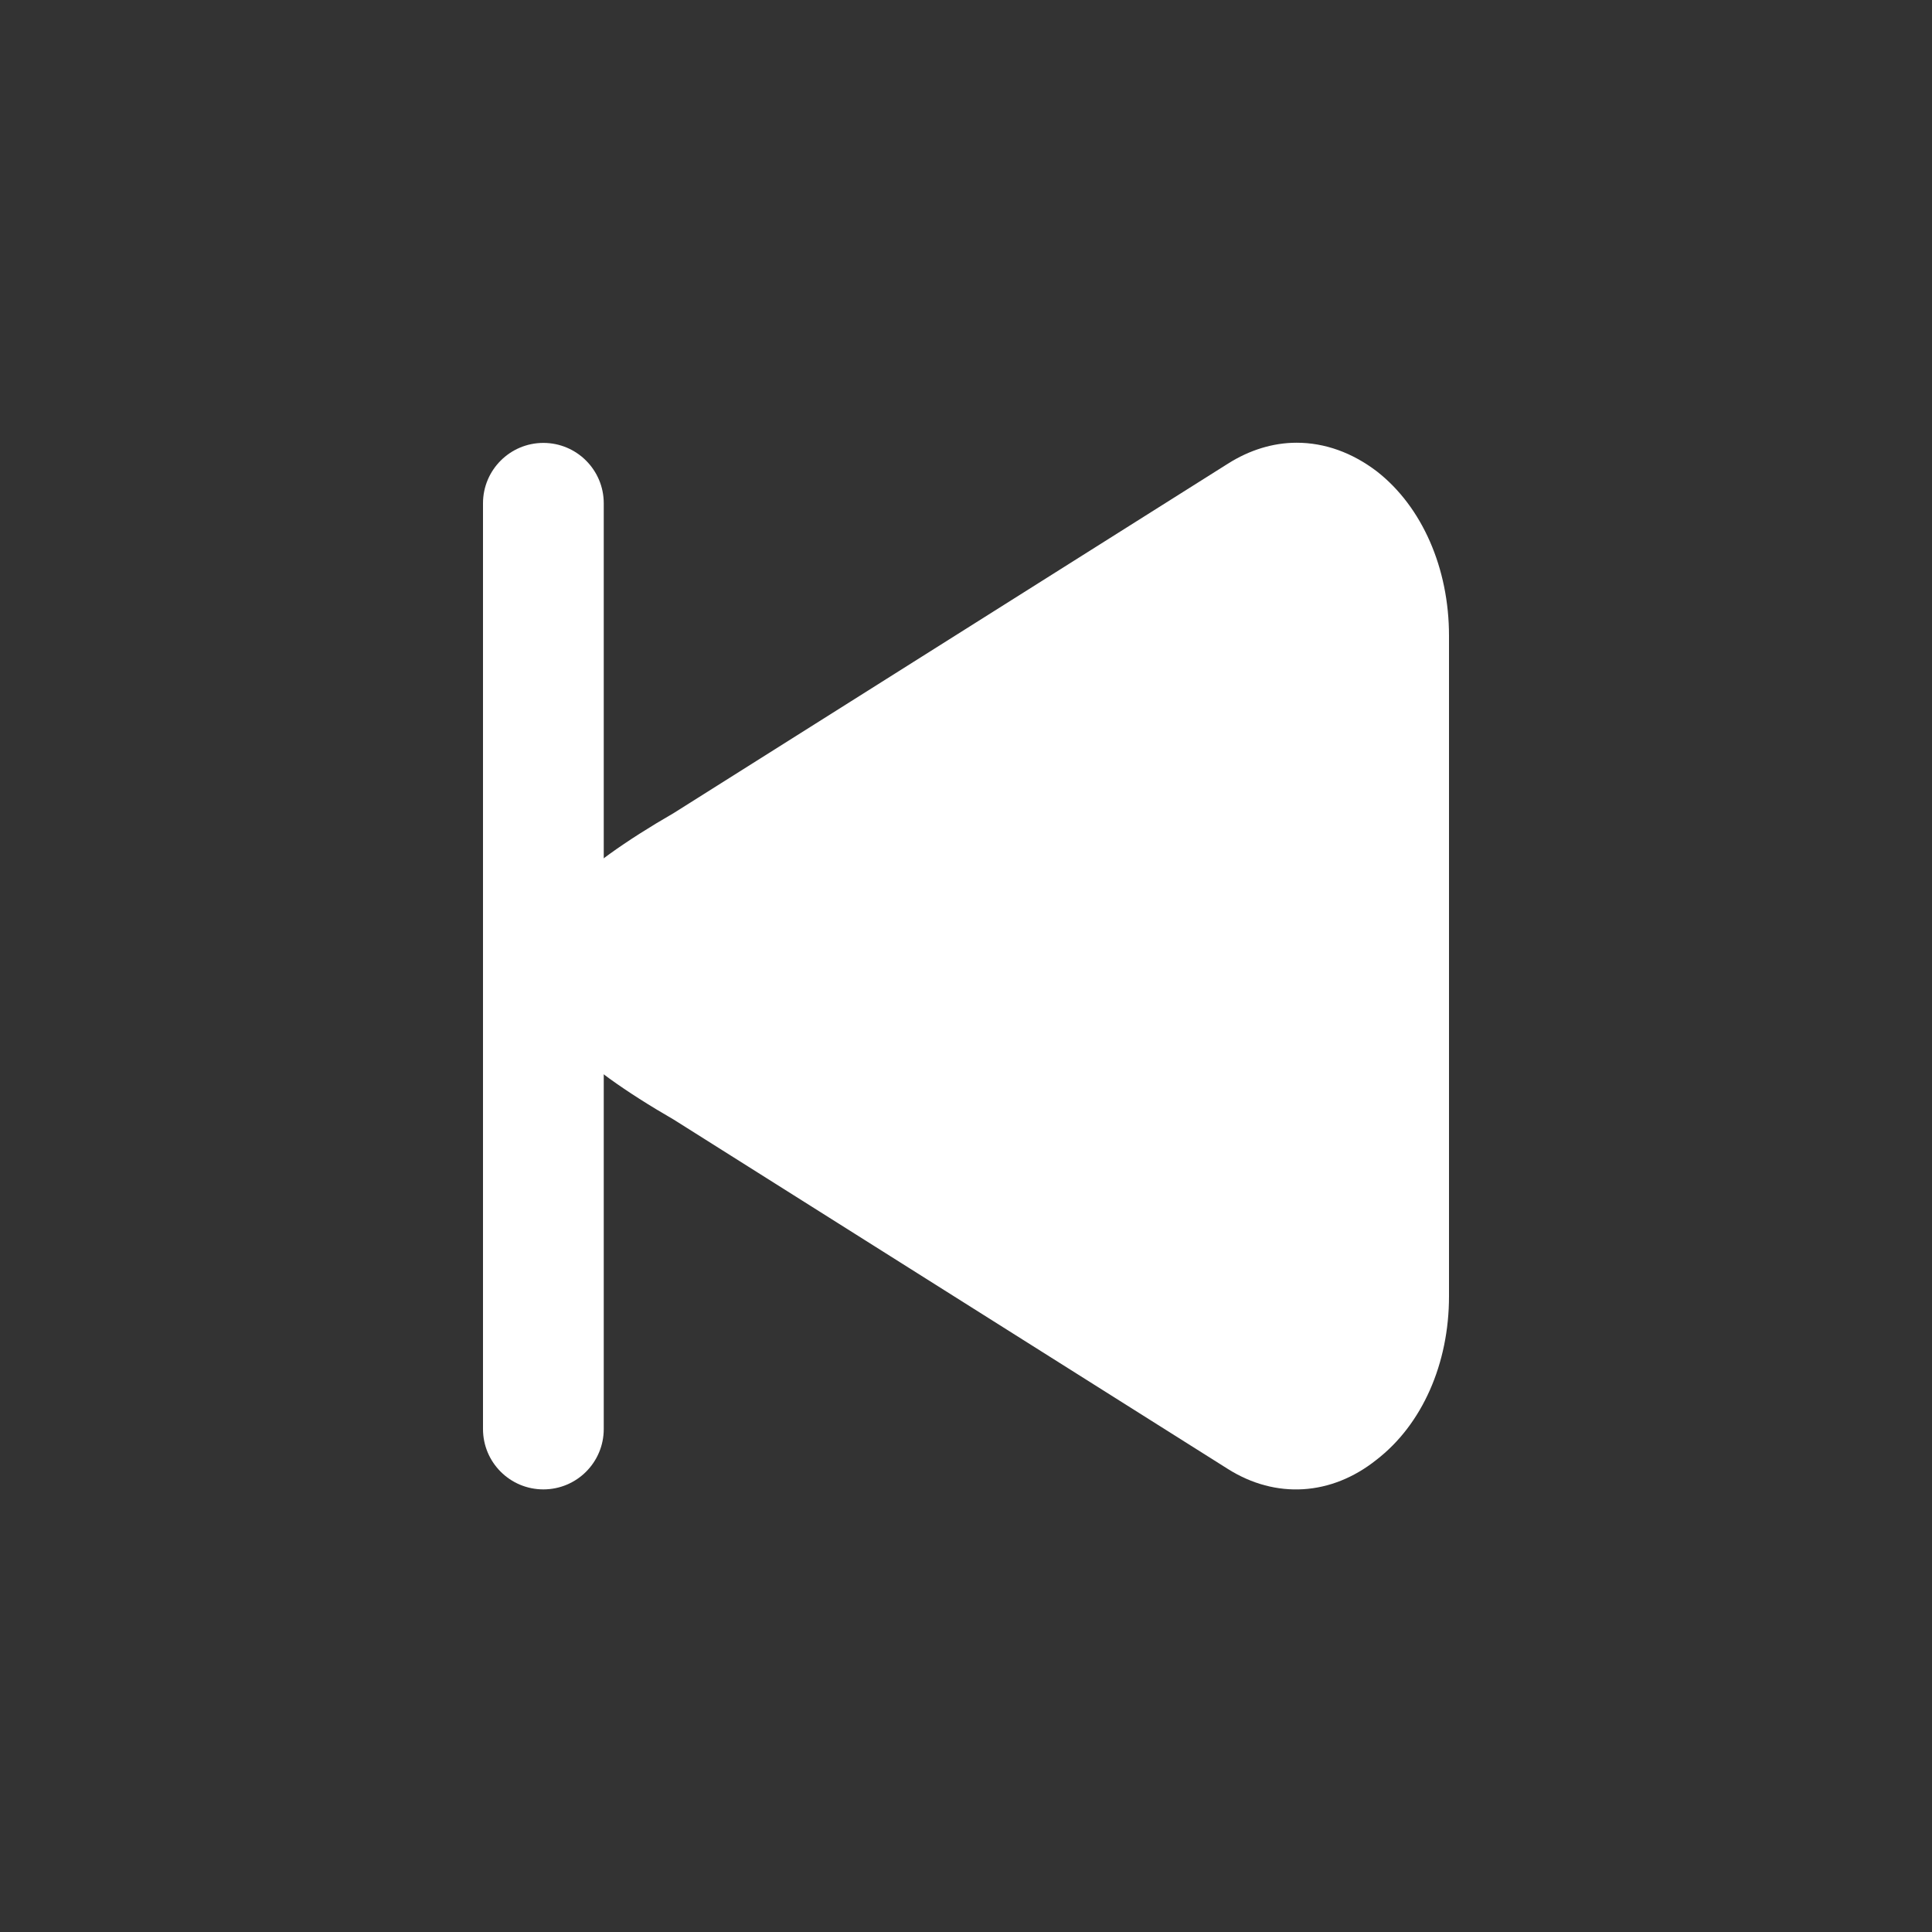
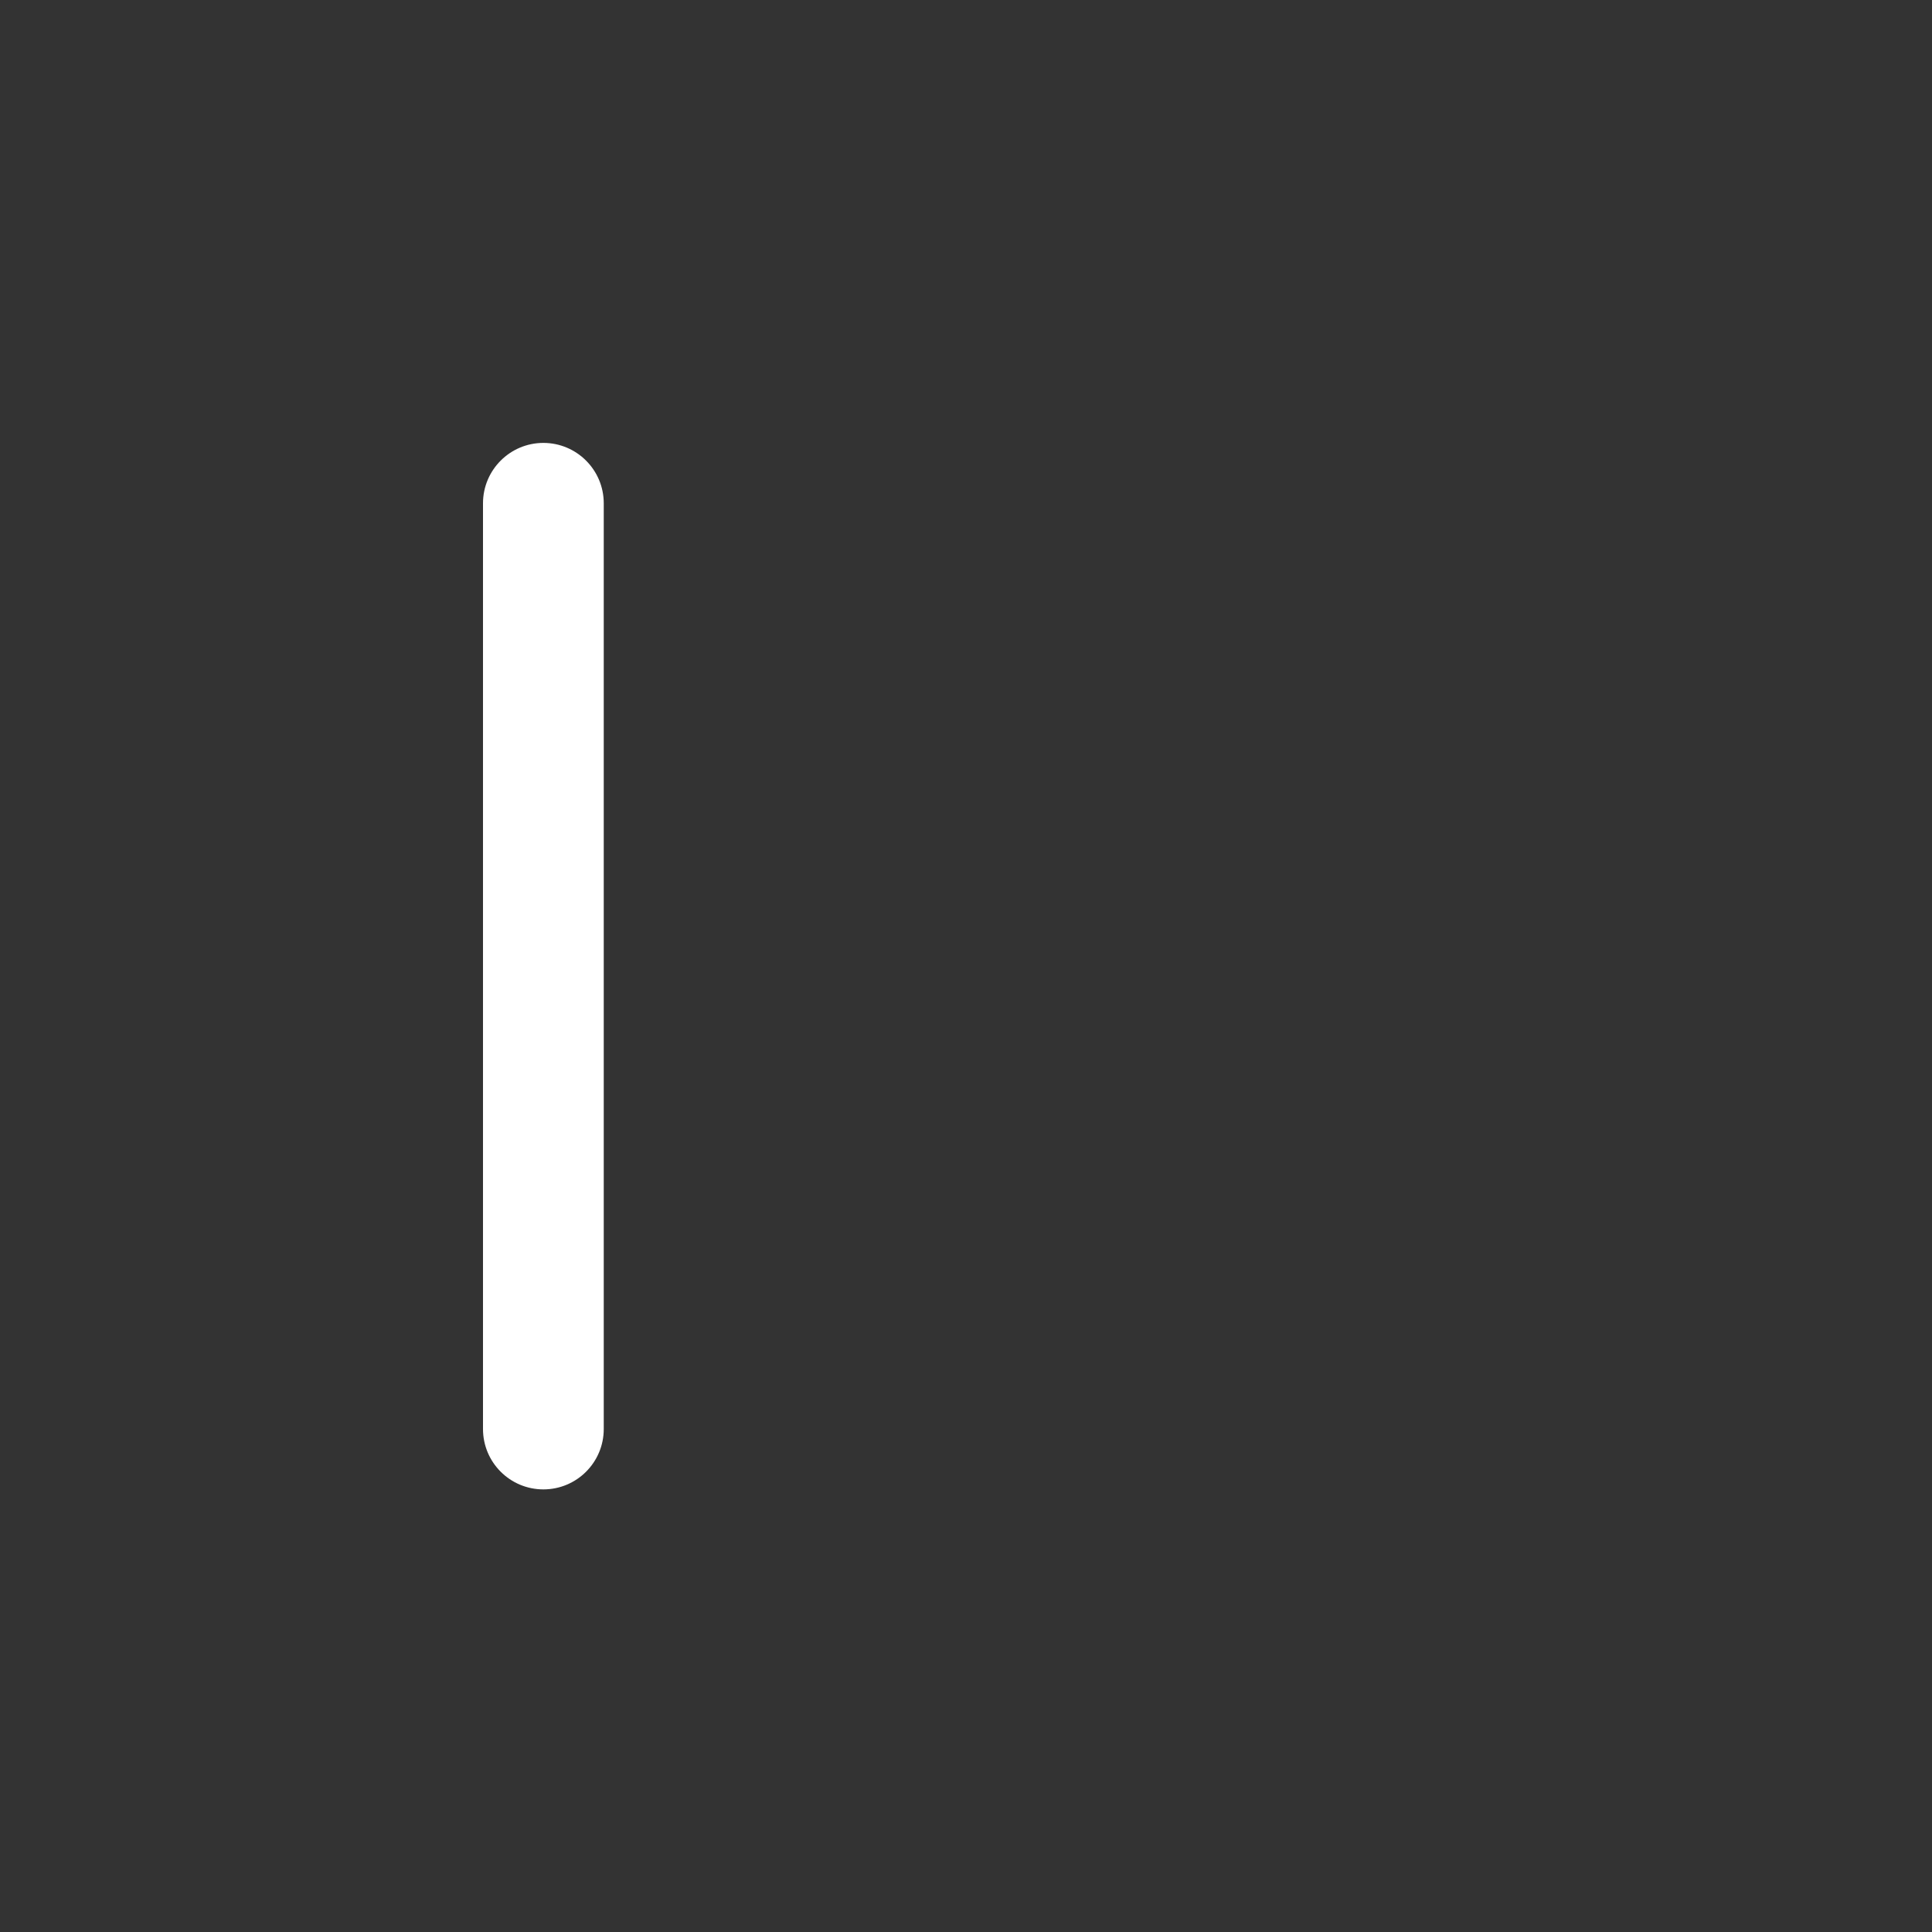
<svg xmlns="http://www.w3.org/2000/svg" width="32" height="32" viewBox="0 0 32 32" fill="none">
  <rect x="0" y="0" width="32" height="32" fill="#333333" stroke="none" />
  <g opacity="1">
-     <path d="M21.476 7.333C21.942 7.333 22.397 7.496 22.808 7.81C23.556 8.395 24 9.413 24 10.529L24 21.471C24 22.587 23.556 23.595 22.797 24.18C22.05 24.776 21.129 24.83 20.338 24.331L11.162 18.546C7.912 16.669 7.922 15.336 11.162 13.465L20.338 7.68C20.696 7.453 21.086 7.333 21.476 7.333Z" fill="white" />
    <path d="M10 8.336C10 7.784 9.552 7.336 9 7.336V7.336C8.448 7.336 8 7.784 8 8.336L8 23.669C8 24.222 8.448 24.669 9 24.669V24.669C9.552 24.669 10 24.222 10 23.669L10 8.336Z" fill="white" />
  </g>
</svg>